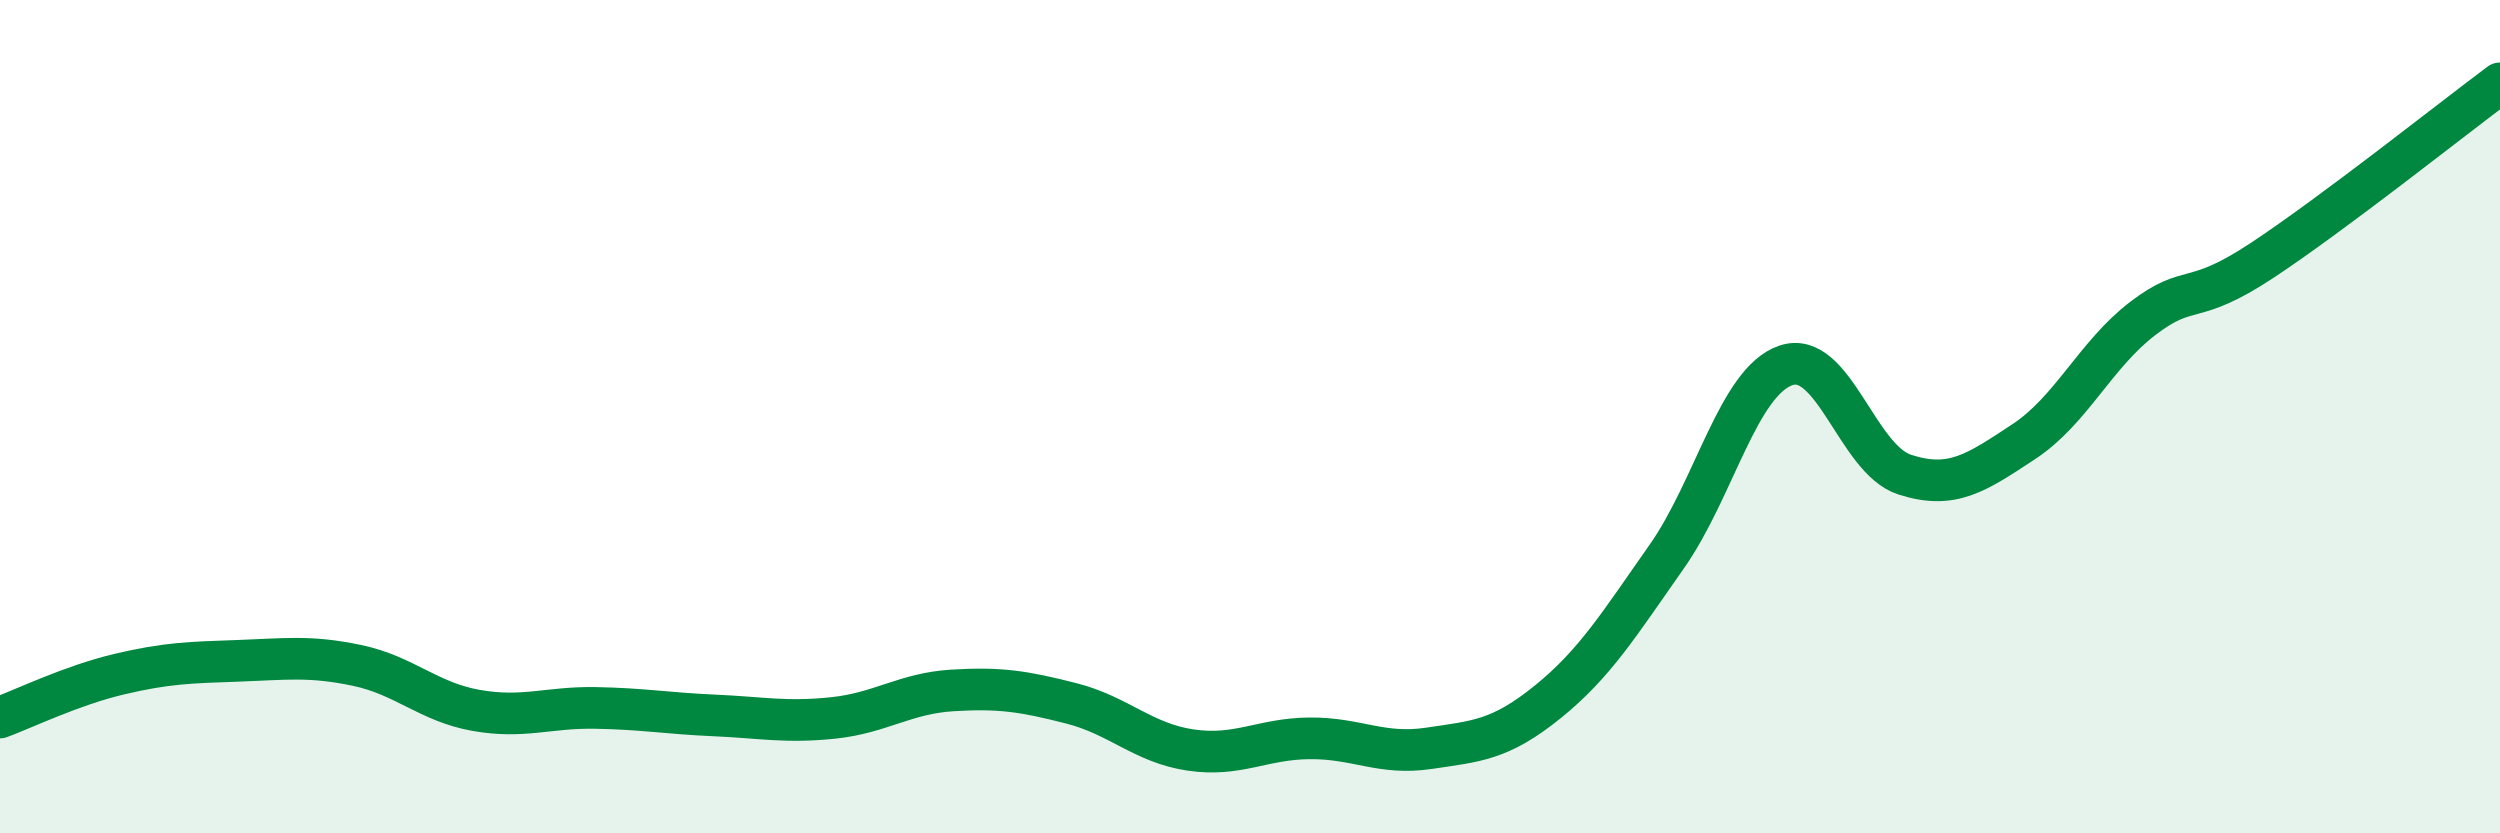
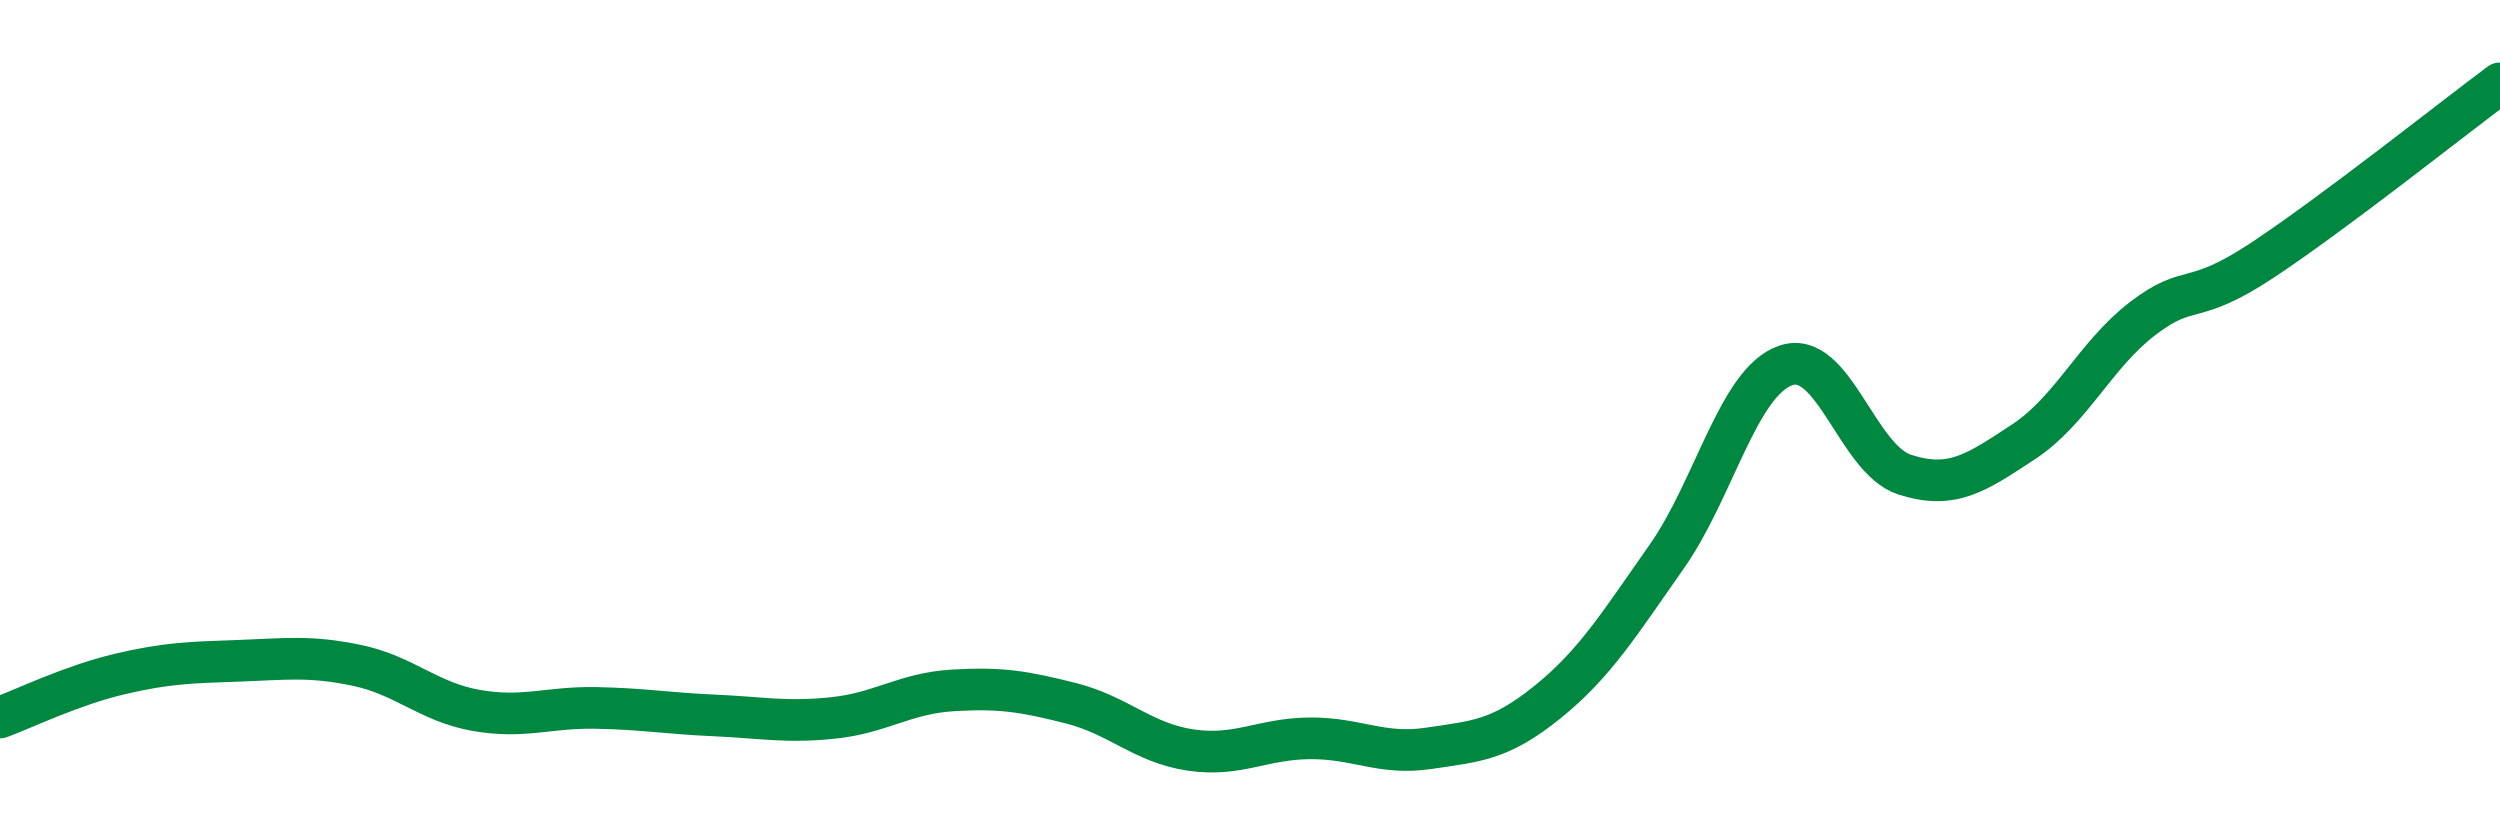
<svg xmlns="http://www.w3.org/2000/svg" width="60" height="20" viewBox="0 0 60 20">
-   <path d="M 0,17.22 C 0.57,17.01 1.72,16.45 2.86,16.18 C 4,15.91 4.57,15.9 5.71,15.86 C 6.85,15.82 7.43,15.73 8.57,15.97 C 9.71,16.21 10.29,16.85 11.43,17.05 C 12.57,17.25 13.15,16.97 14.29,16.99 C 15.43,17.01 16,17.12 17.14,17.17 C 18.28,17.22 18.86,17.35 20,17.23 C 21.14,17.11 21.72,16.64 22.86,16.57 C 24,16.5 24.57,16.59 25.71,16.88 C 26.85,17.17 27.43,17.83 28.57,18 C 29.71,18.17 30.29,17.73 31.43,17.72 C 32.57,17.71 33.15,18.13 34.29,17.96 C 35.43,17.79 36,17.77 37.14,16.85 C 38.28,15.93 38.86,14.98 40,13.36 C 41.14,11.74 41.72,9.16 42.86,8.77 C 44,8.38 44.57,11.02 45.71,11.39 C 46.85,11.76 47.43,11.35 48.57,10.6 C 49.71,9.85 50.29,8.51 51.43,7.64 C 52.57,6.77 52.58,7.38 54.29,6.25 C 56,5.12 58.86,2.85 60,2L60 20L0 20Z" fill="#008740" opacity="0.1" stroke-linecap="round" stroke-linejoin="round" />
  <path d="M 0,17.22 C 0.57,17.01 1.72,16.45 2.86,16.18 C 4,15.91 4.57,15.9 5.71,15.86 C 6.85,15.82 7.43,15.73 8.57,15.97 C 9.71,16.21 10.29,16.85 11.43,17.05 C 12.57,17.25 13.15,16.97 14.29,16.99 C 15.43,17.01 16,17.12 17.14,17.17 C 18.28,17.22 18.86,17.35 20,17.23 C 21.14,17.11 21.72,16.64 22.86,16.57 C 24,16.5 24.57,16.59 25.71,16.88 C 26.85,17.17 27.43,17.83 28.57,18 C 29.71,18.17 30.29,17.73 31.43,17.72 C 32.57,17.71 33.15,18.13 34.29,17.96 C 35.43,17.79 36,17.77 37.14,16.85 C 38.28,15.93 38.86,14.98 40,13.36 C 41.14,11.74 41.72,9.16 42.86,8.77 C 44,8.38 44.57,11.02 45.71,11.39 C 46.85,11.76 47.43,11.35 48.57,10.6 C 49.71,9.85 50.29,8.51 51.43,7.64 C 52.57,6.77 52.58,7.38 54.29,6.25 C 56,5.12 58.86,2.85 60,2" stroke="#008740" stroke-width="1" fill="none" stroke-linecap="round" stroke-linejoin="round" />
</svg>